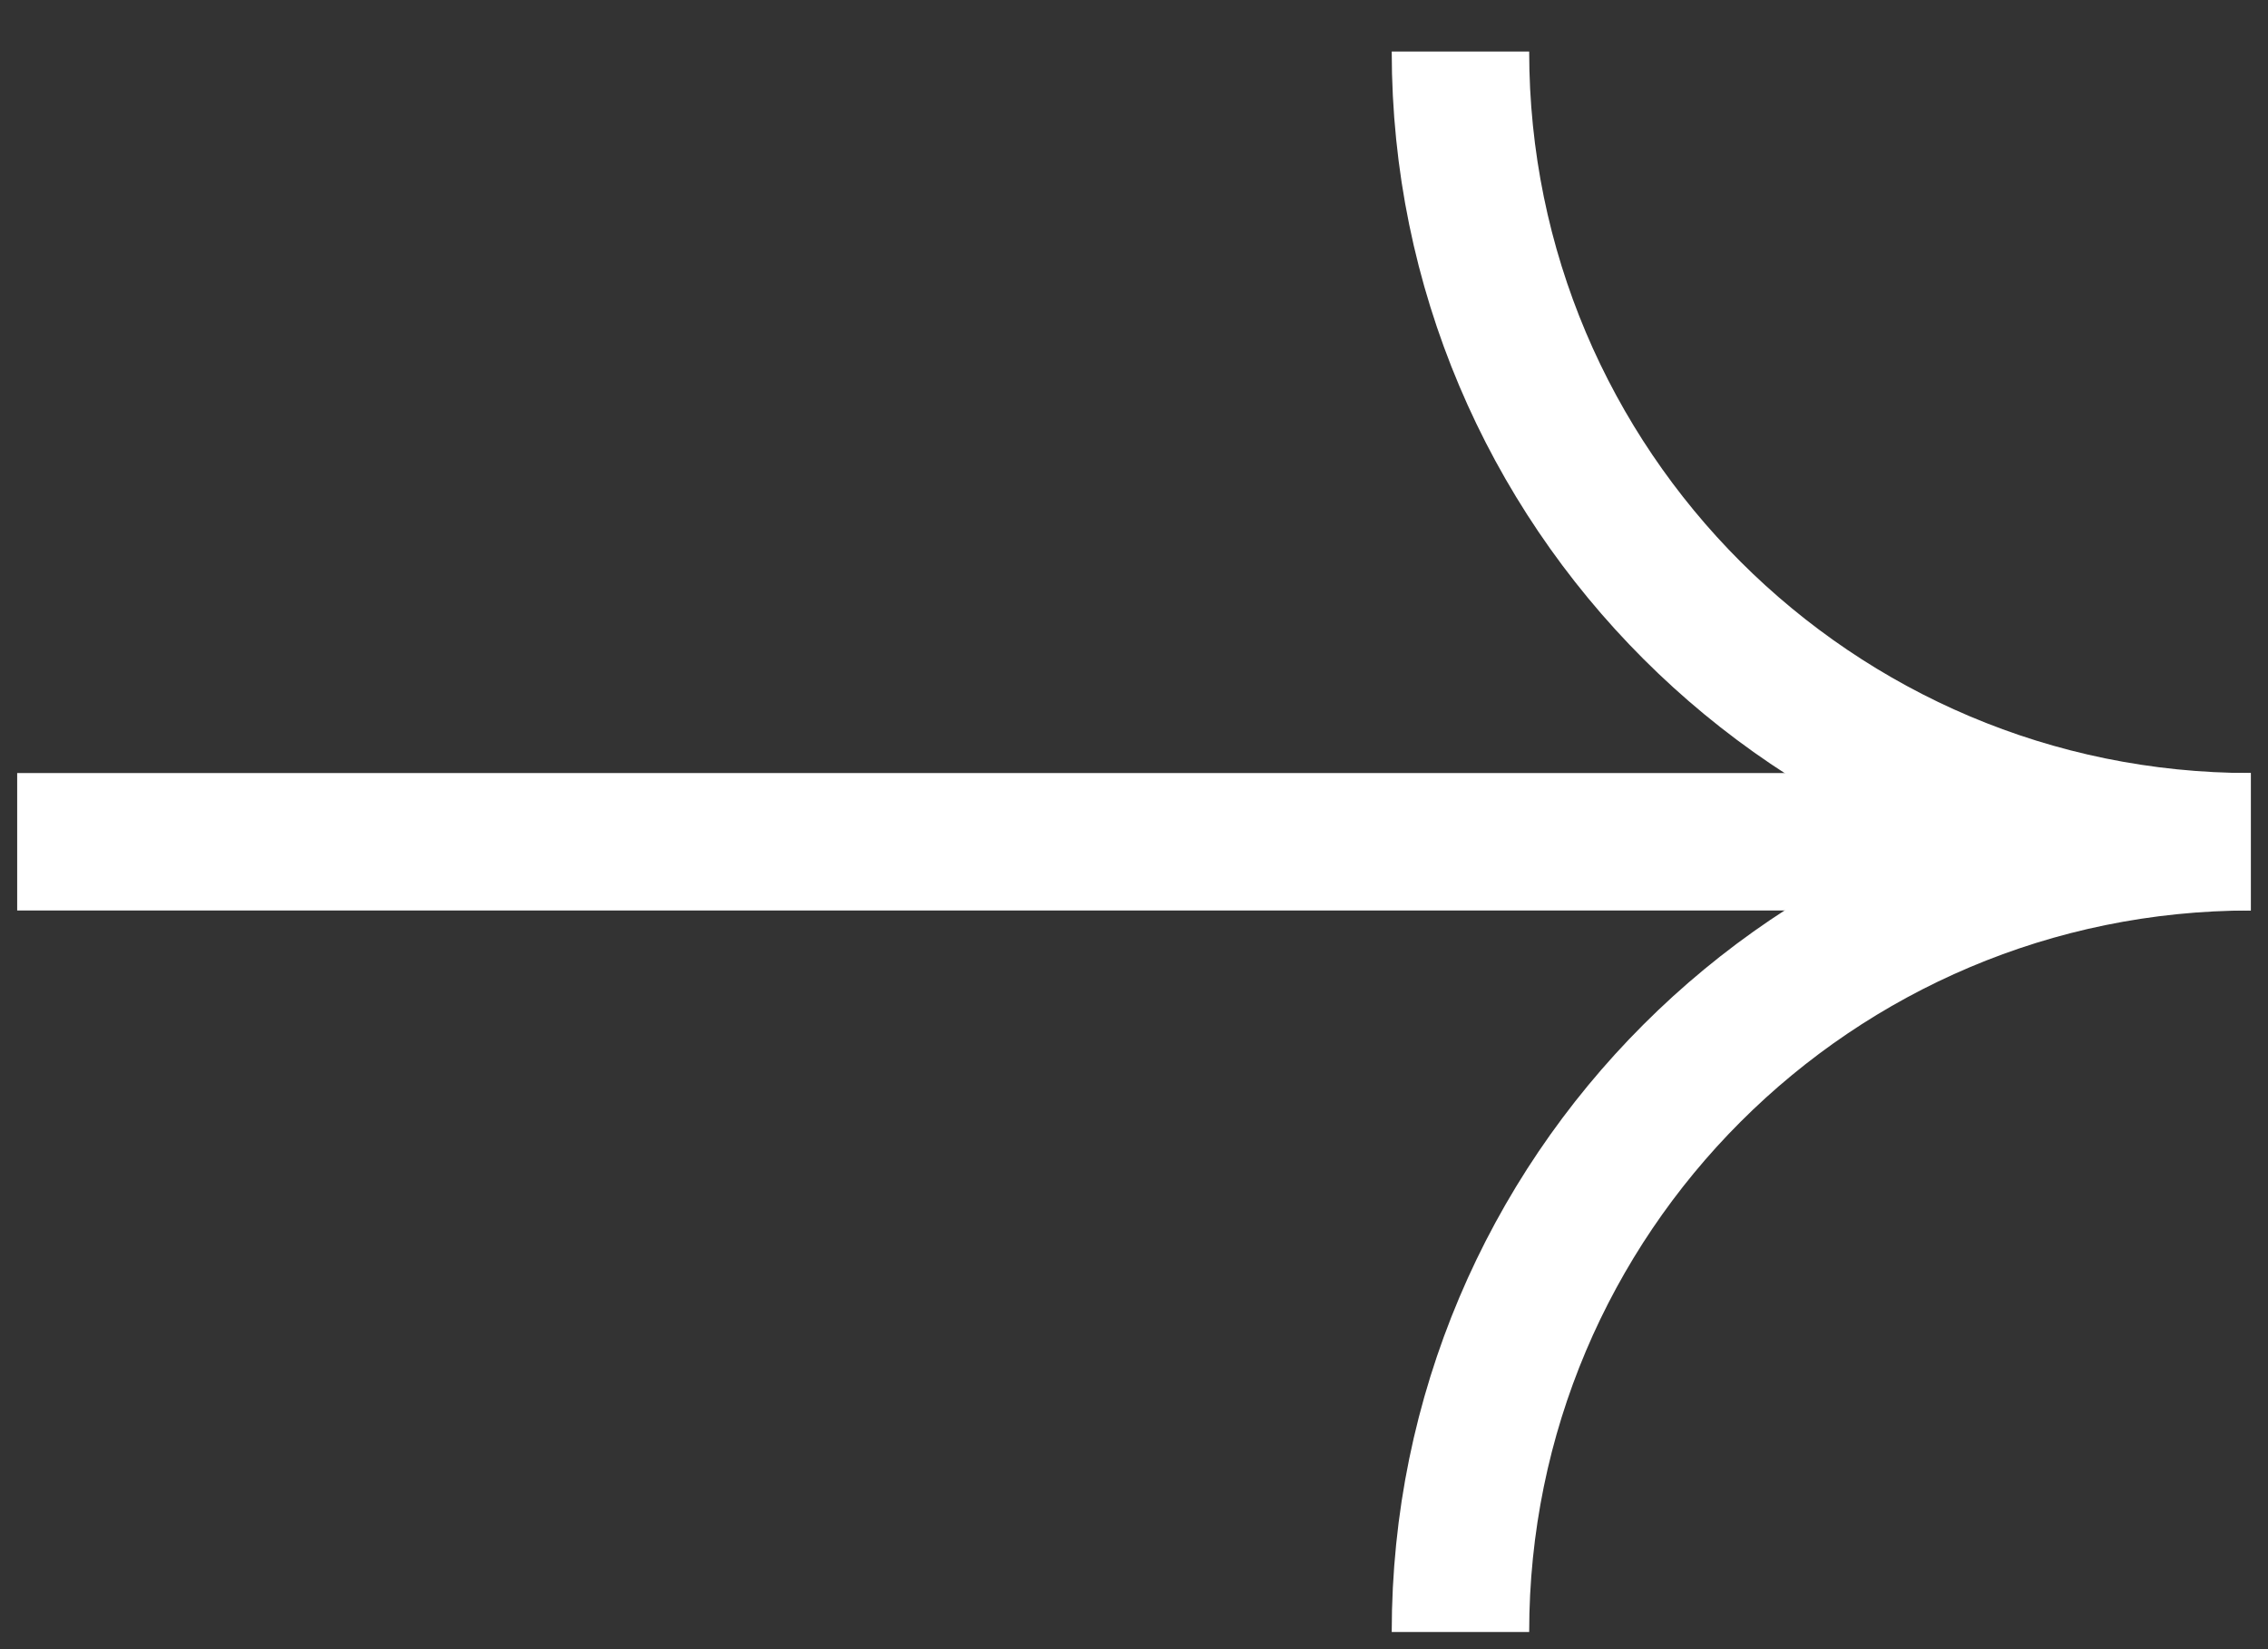
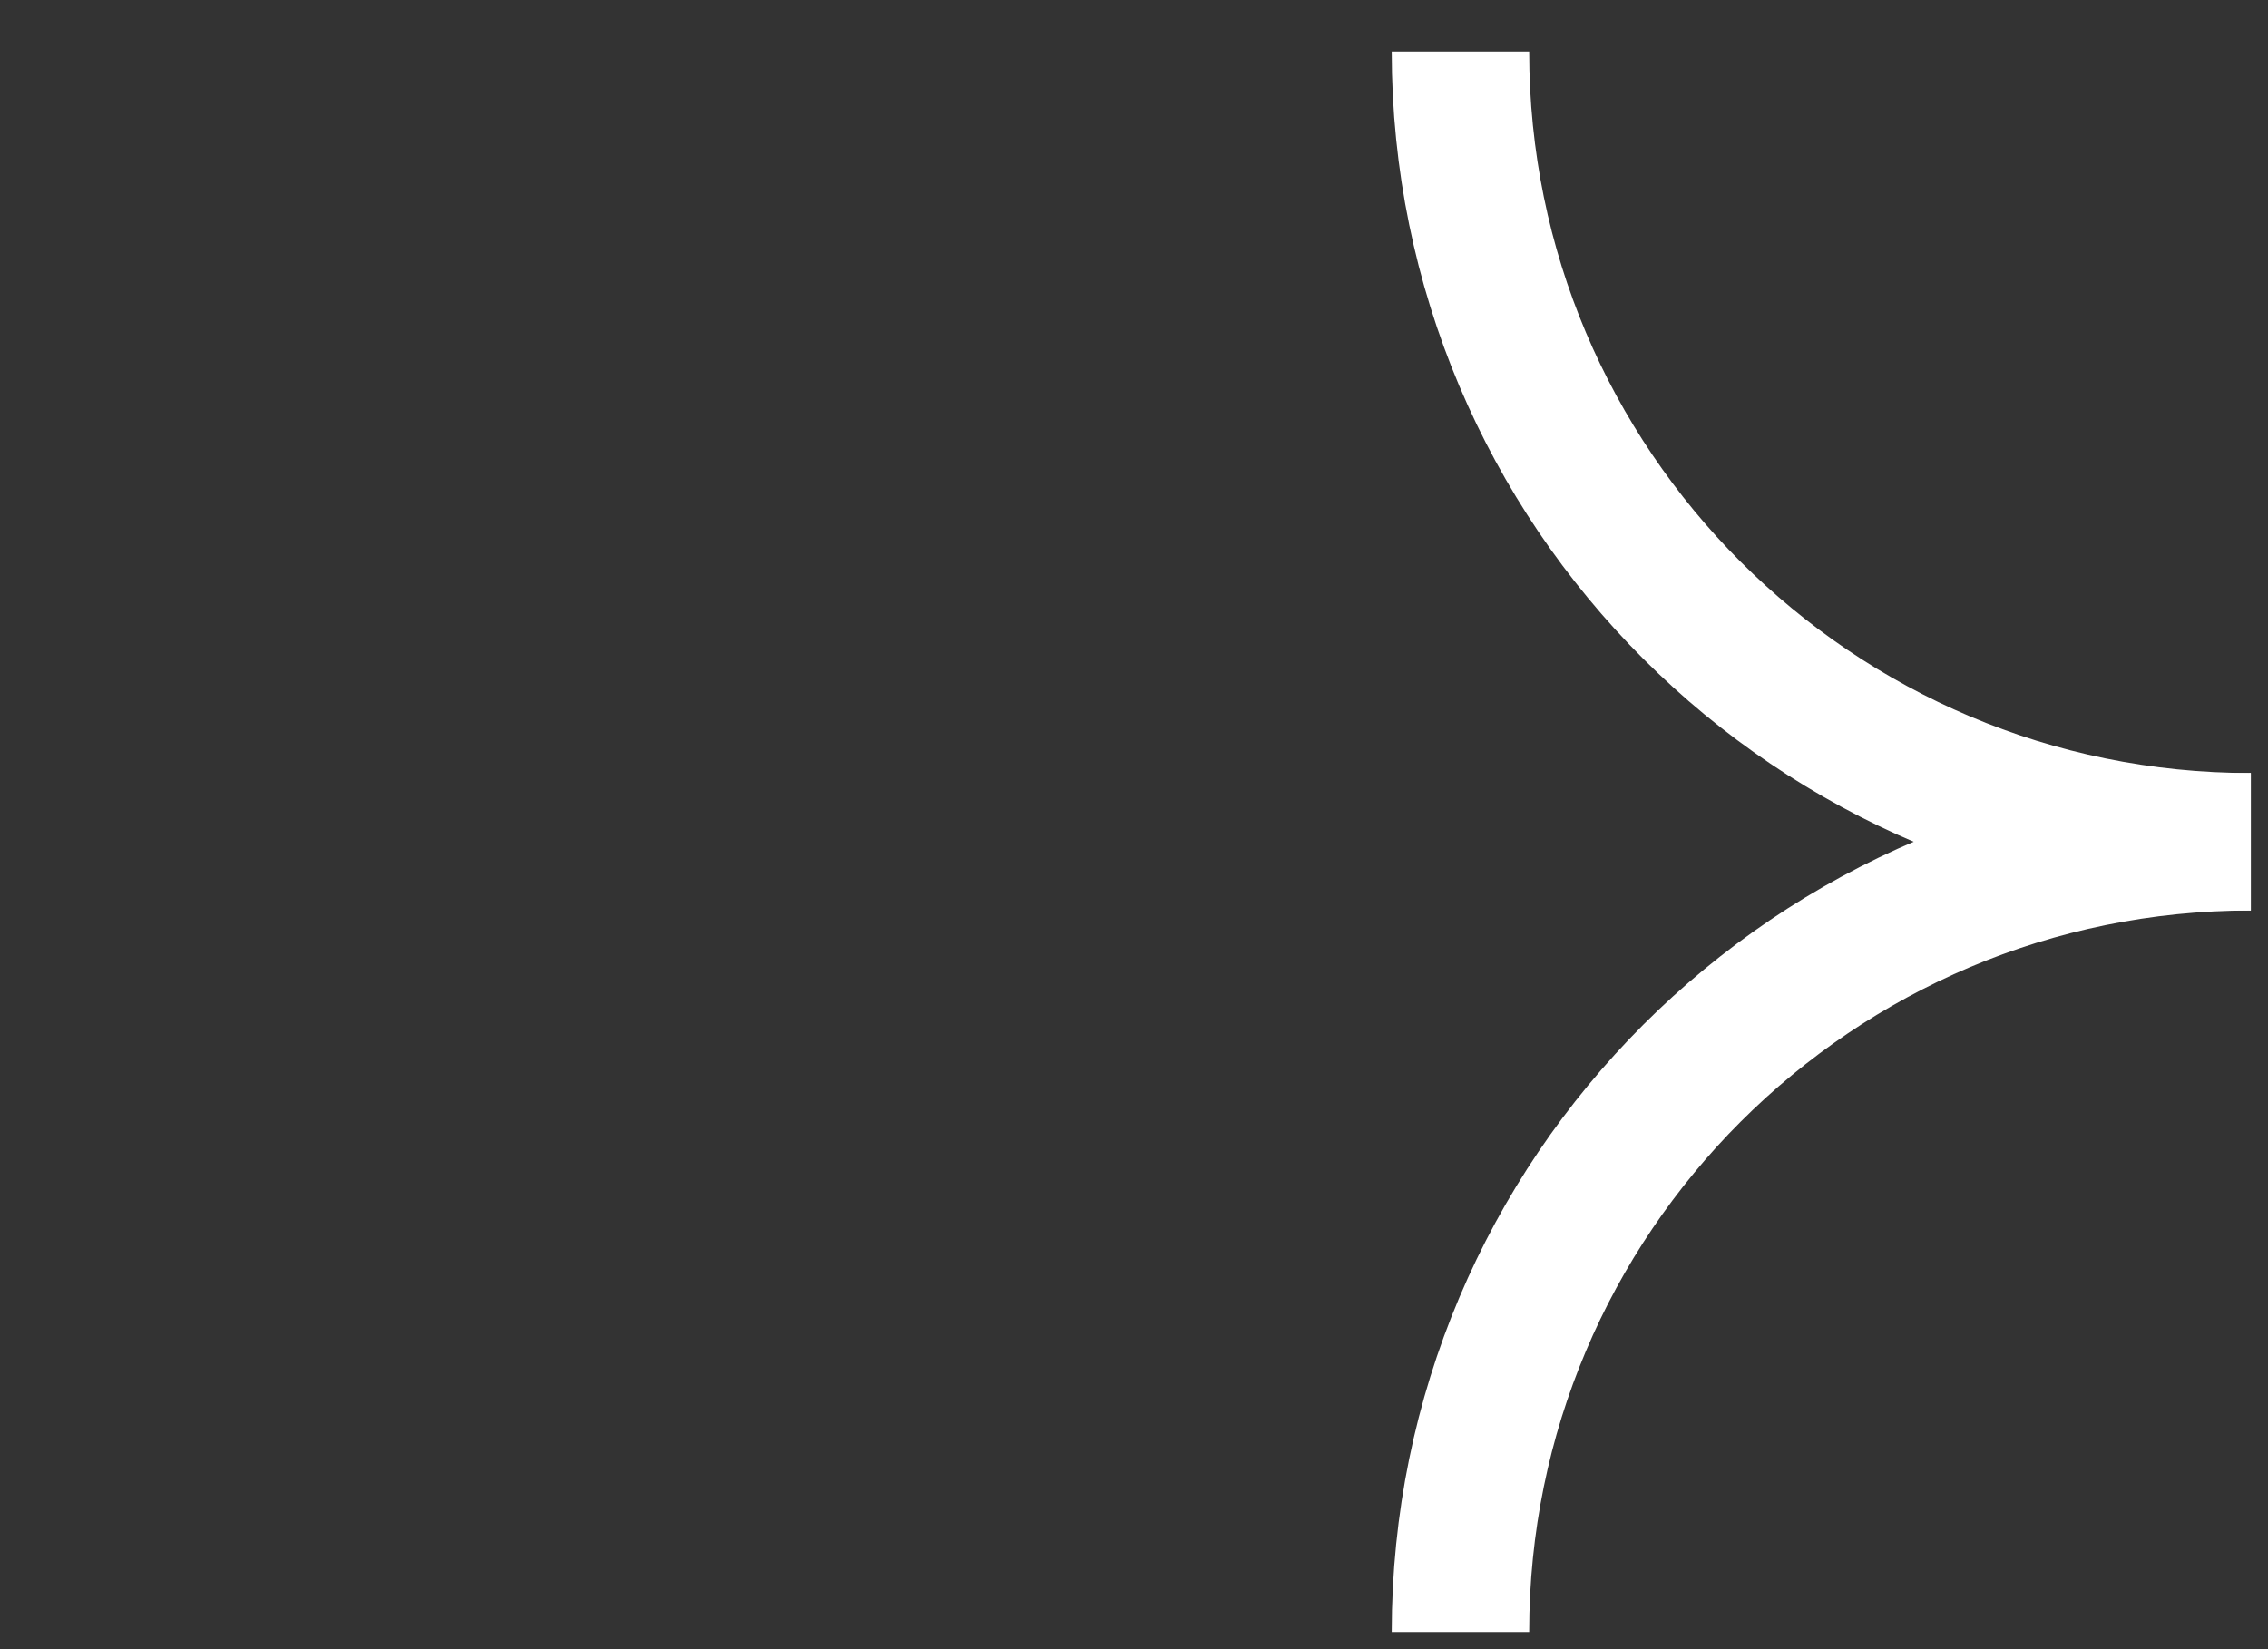
<svg xmlns="http://www.w3.org/2000/svg" width="33" height="24" viewBox="0 0 33 24" fill="none">
  <rect x="0" y="0" width="33" height="24" fill="#333333" stroke="none" />
  <path d="M32.75 12.25C26.399 12.25 21.25 7.101 21.25 0.75" stroke="white" stroke-width="2" />
  <path d="M21.25 23.75C21.25 17.399 26.399 12.25 32.75 12.25" stroke="white" stroke-width="2" />
-   <path d="M31.25 12.25L0.25 12.25" stroke="white" stroke-width="2" />
</svg>